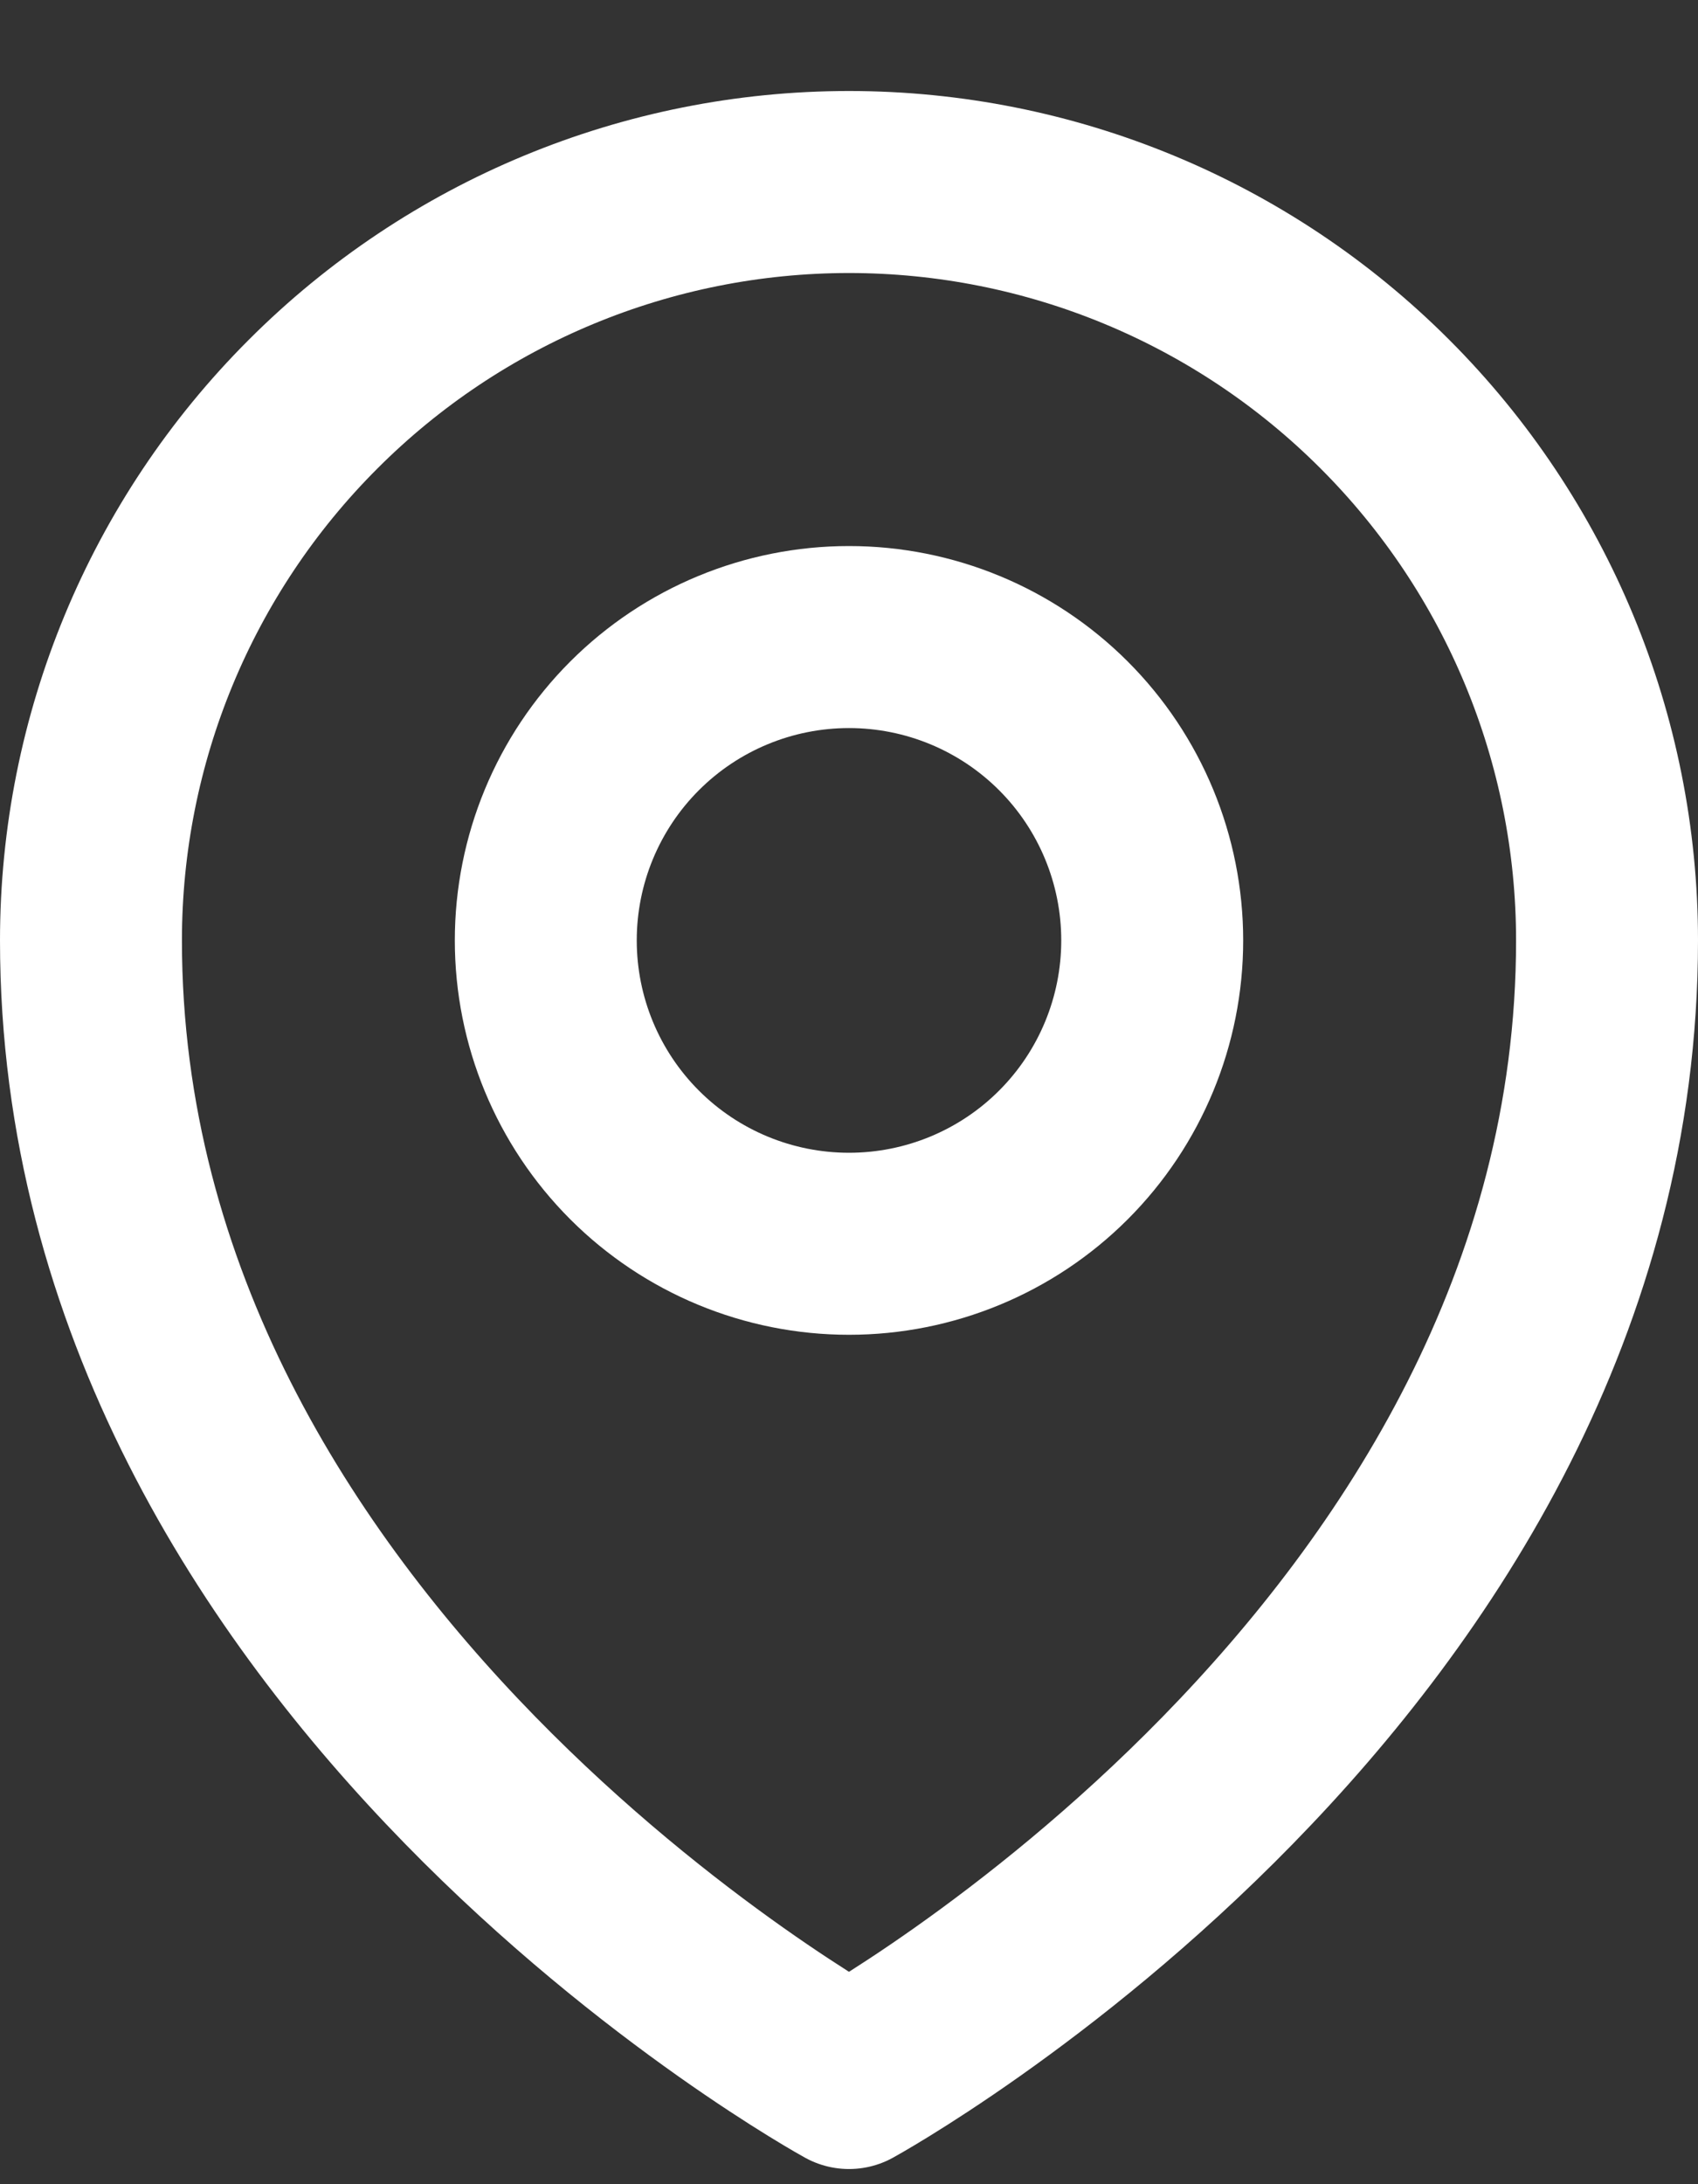
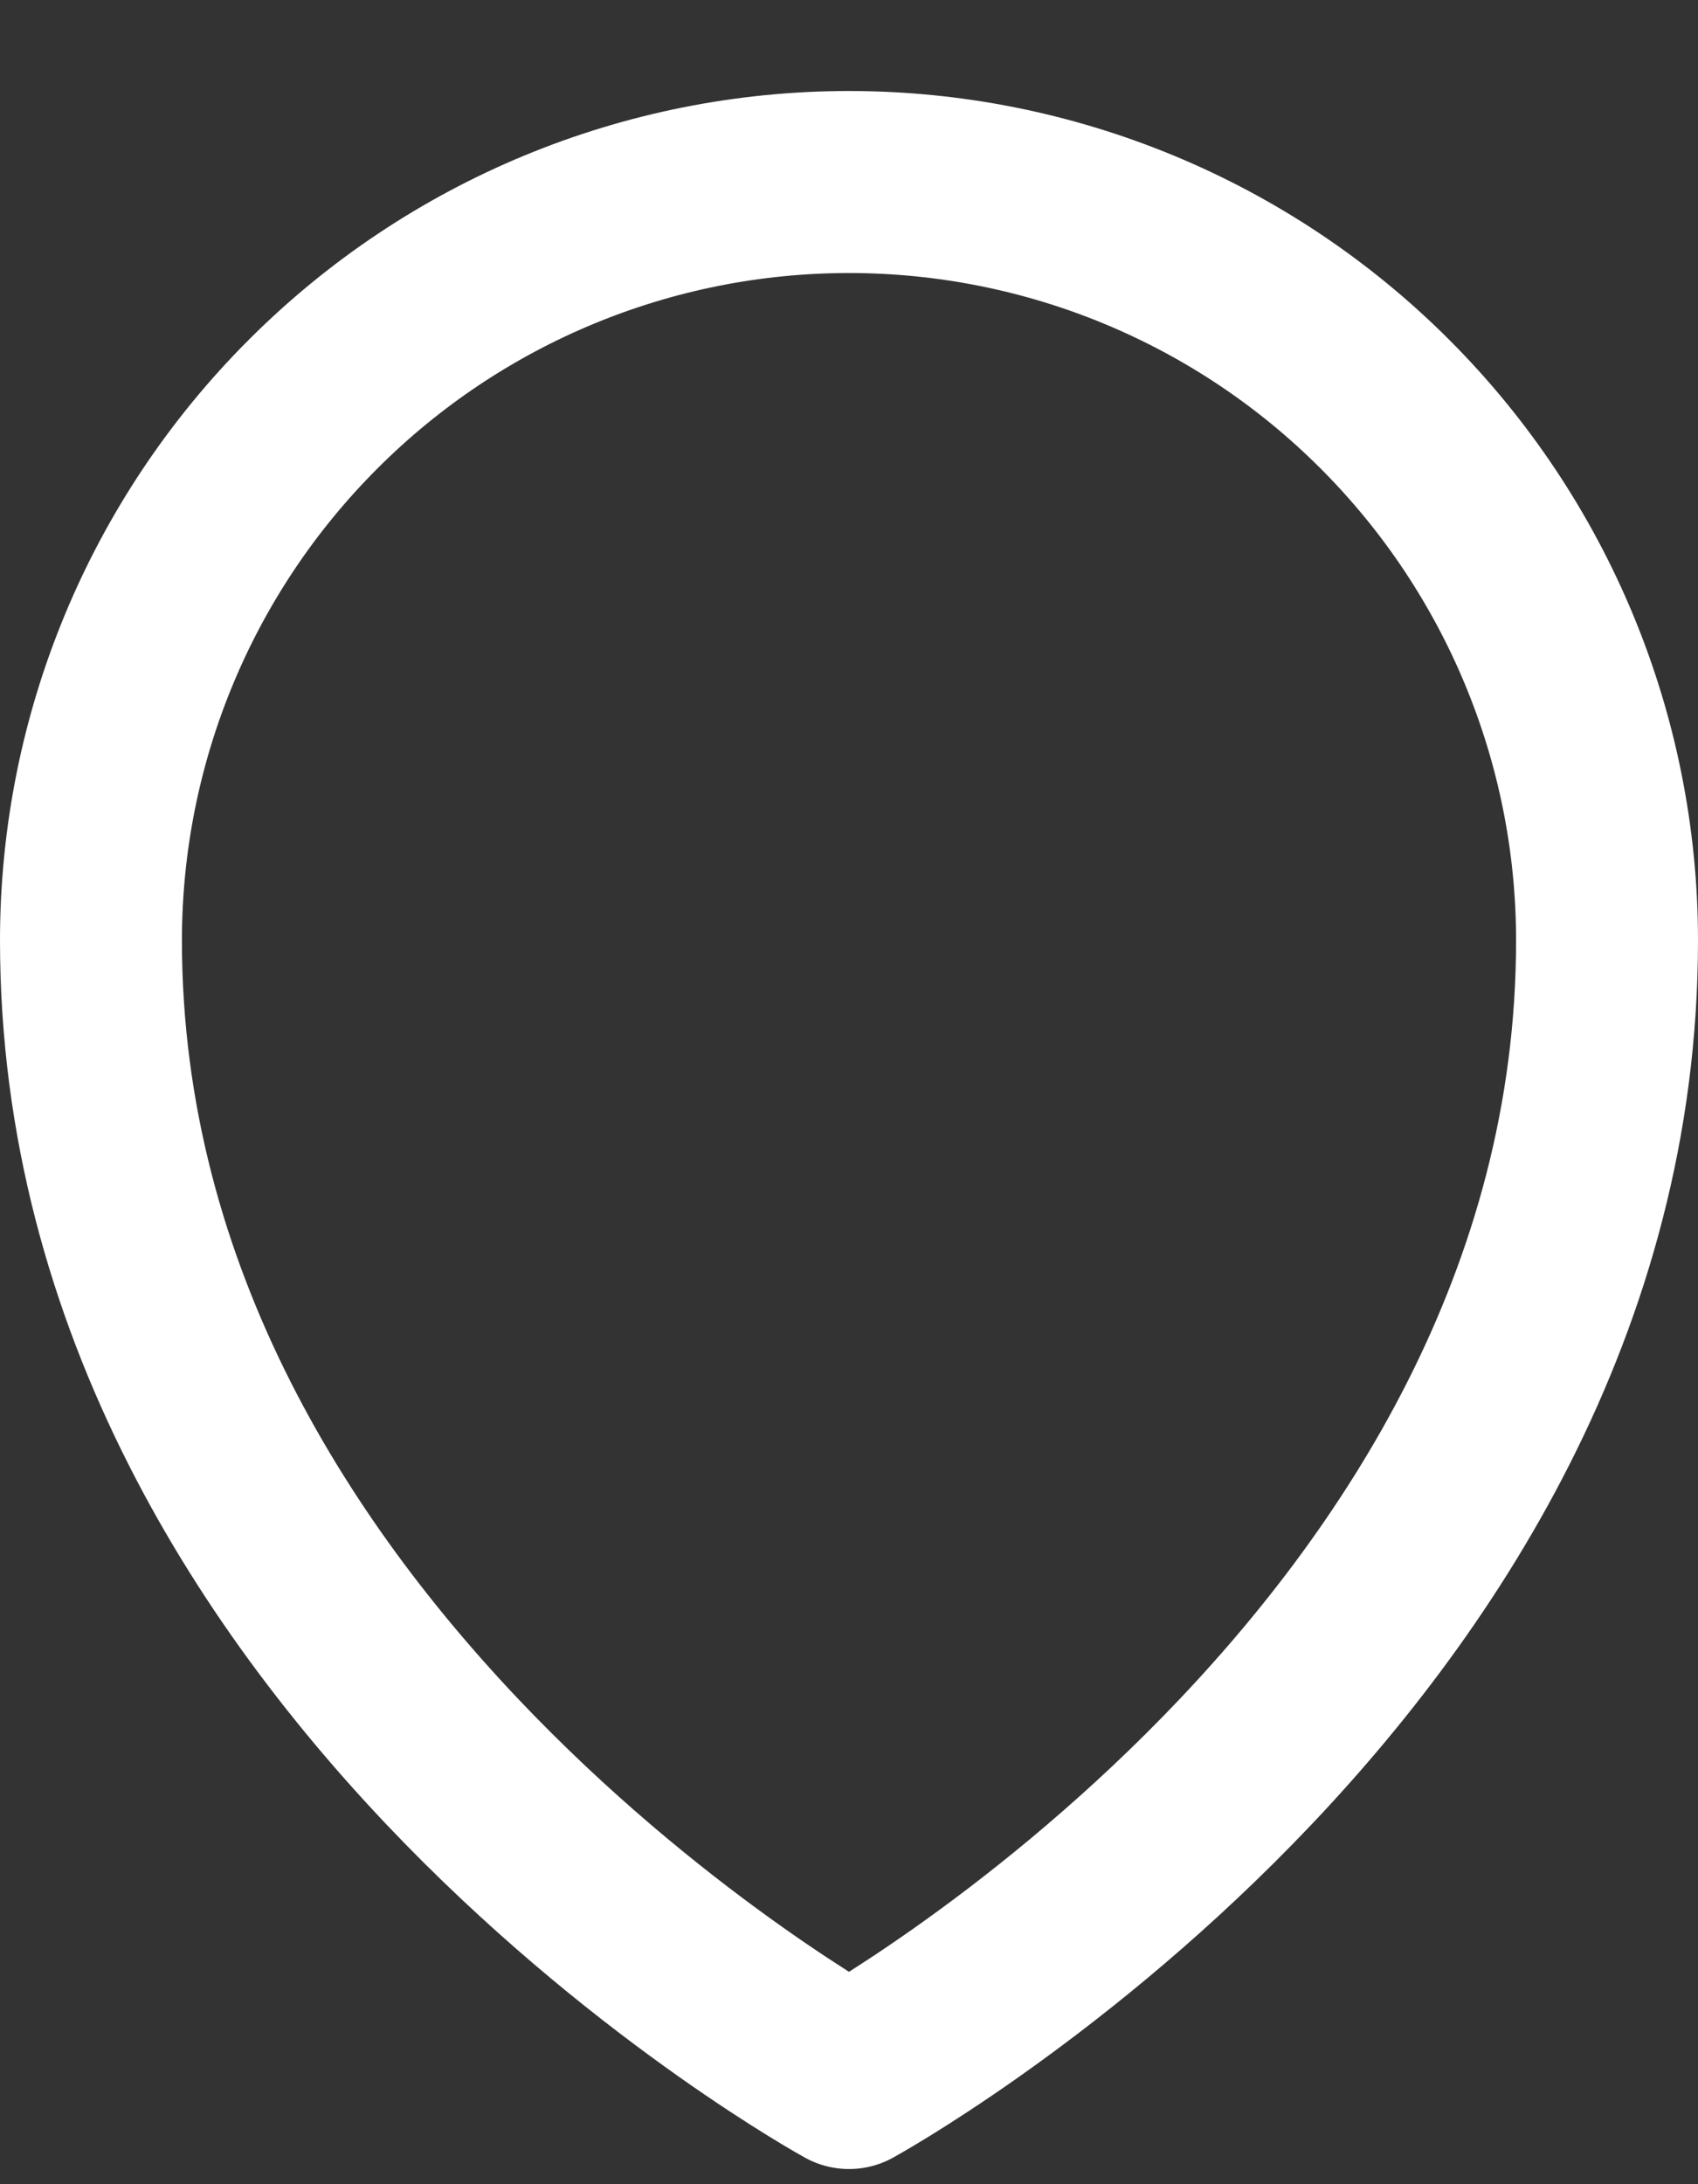
<svg xmlns="http://www.w3.org/2000/svg" width="14" height="18" viewBox="0 0 14 18" fill="none">
  <rect x="0" y="0" width="14" height="18" fill="#333333" stroke="none" />
  <g id="Group">
-     <path id="Vector" d="M9.5 7.75C9.5 8.413 9.237 9.049 8.768 9.518C8.299 9.987 7.663 10.25 7 10.25C6.337 10.25 5.701 9.987 5.232 9.518C4.763 9.049 4.5 8.413 4.5 7.75C4.5 7.087 4.763 6.451 5.232 5.982C5.701 5.513 6.337 5.25 7 5.25C7.663 5.25 8.299 5.513 8.768 5.982C9.237 6.451 9.5 7.087 9.5 7.75Z" stroke="white" stroke-width="1.5" stroke-linecap="round" stroke-linejoin="round" />
    <path id="Vector_2" d="M13.25 7.75C13.25 13.702 7 17.125 7 17.125C7 17.125 0.75 13.702 0.75 7.75C0.75 6.092 1.408 4.503 2.581 3.331C3.753 2.158 5.342 1.5 7 1.5C8.658 1.5 10.247 2.158 11.419 3.331C12.591 4.503 13.25 6.092 13.25 7.75Z" stroke="white" stroke-width="1.5" stroke-linecap="round" stroke-linejoin="round" />
  </g>
</svg>